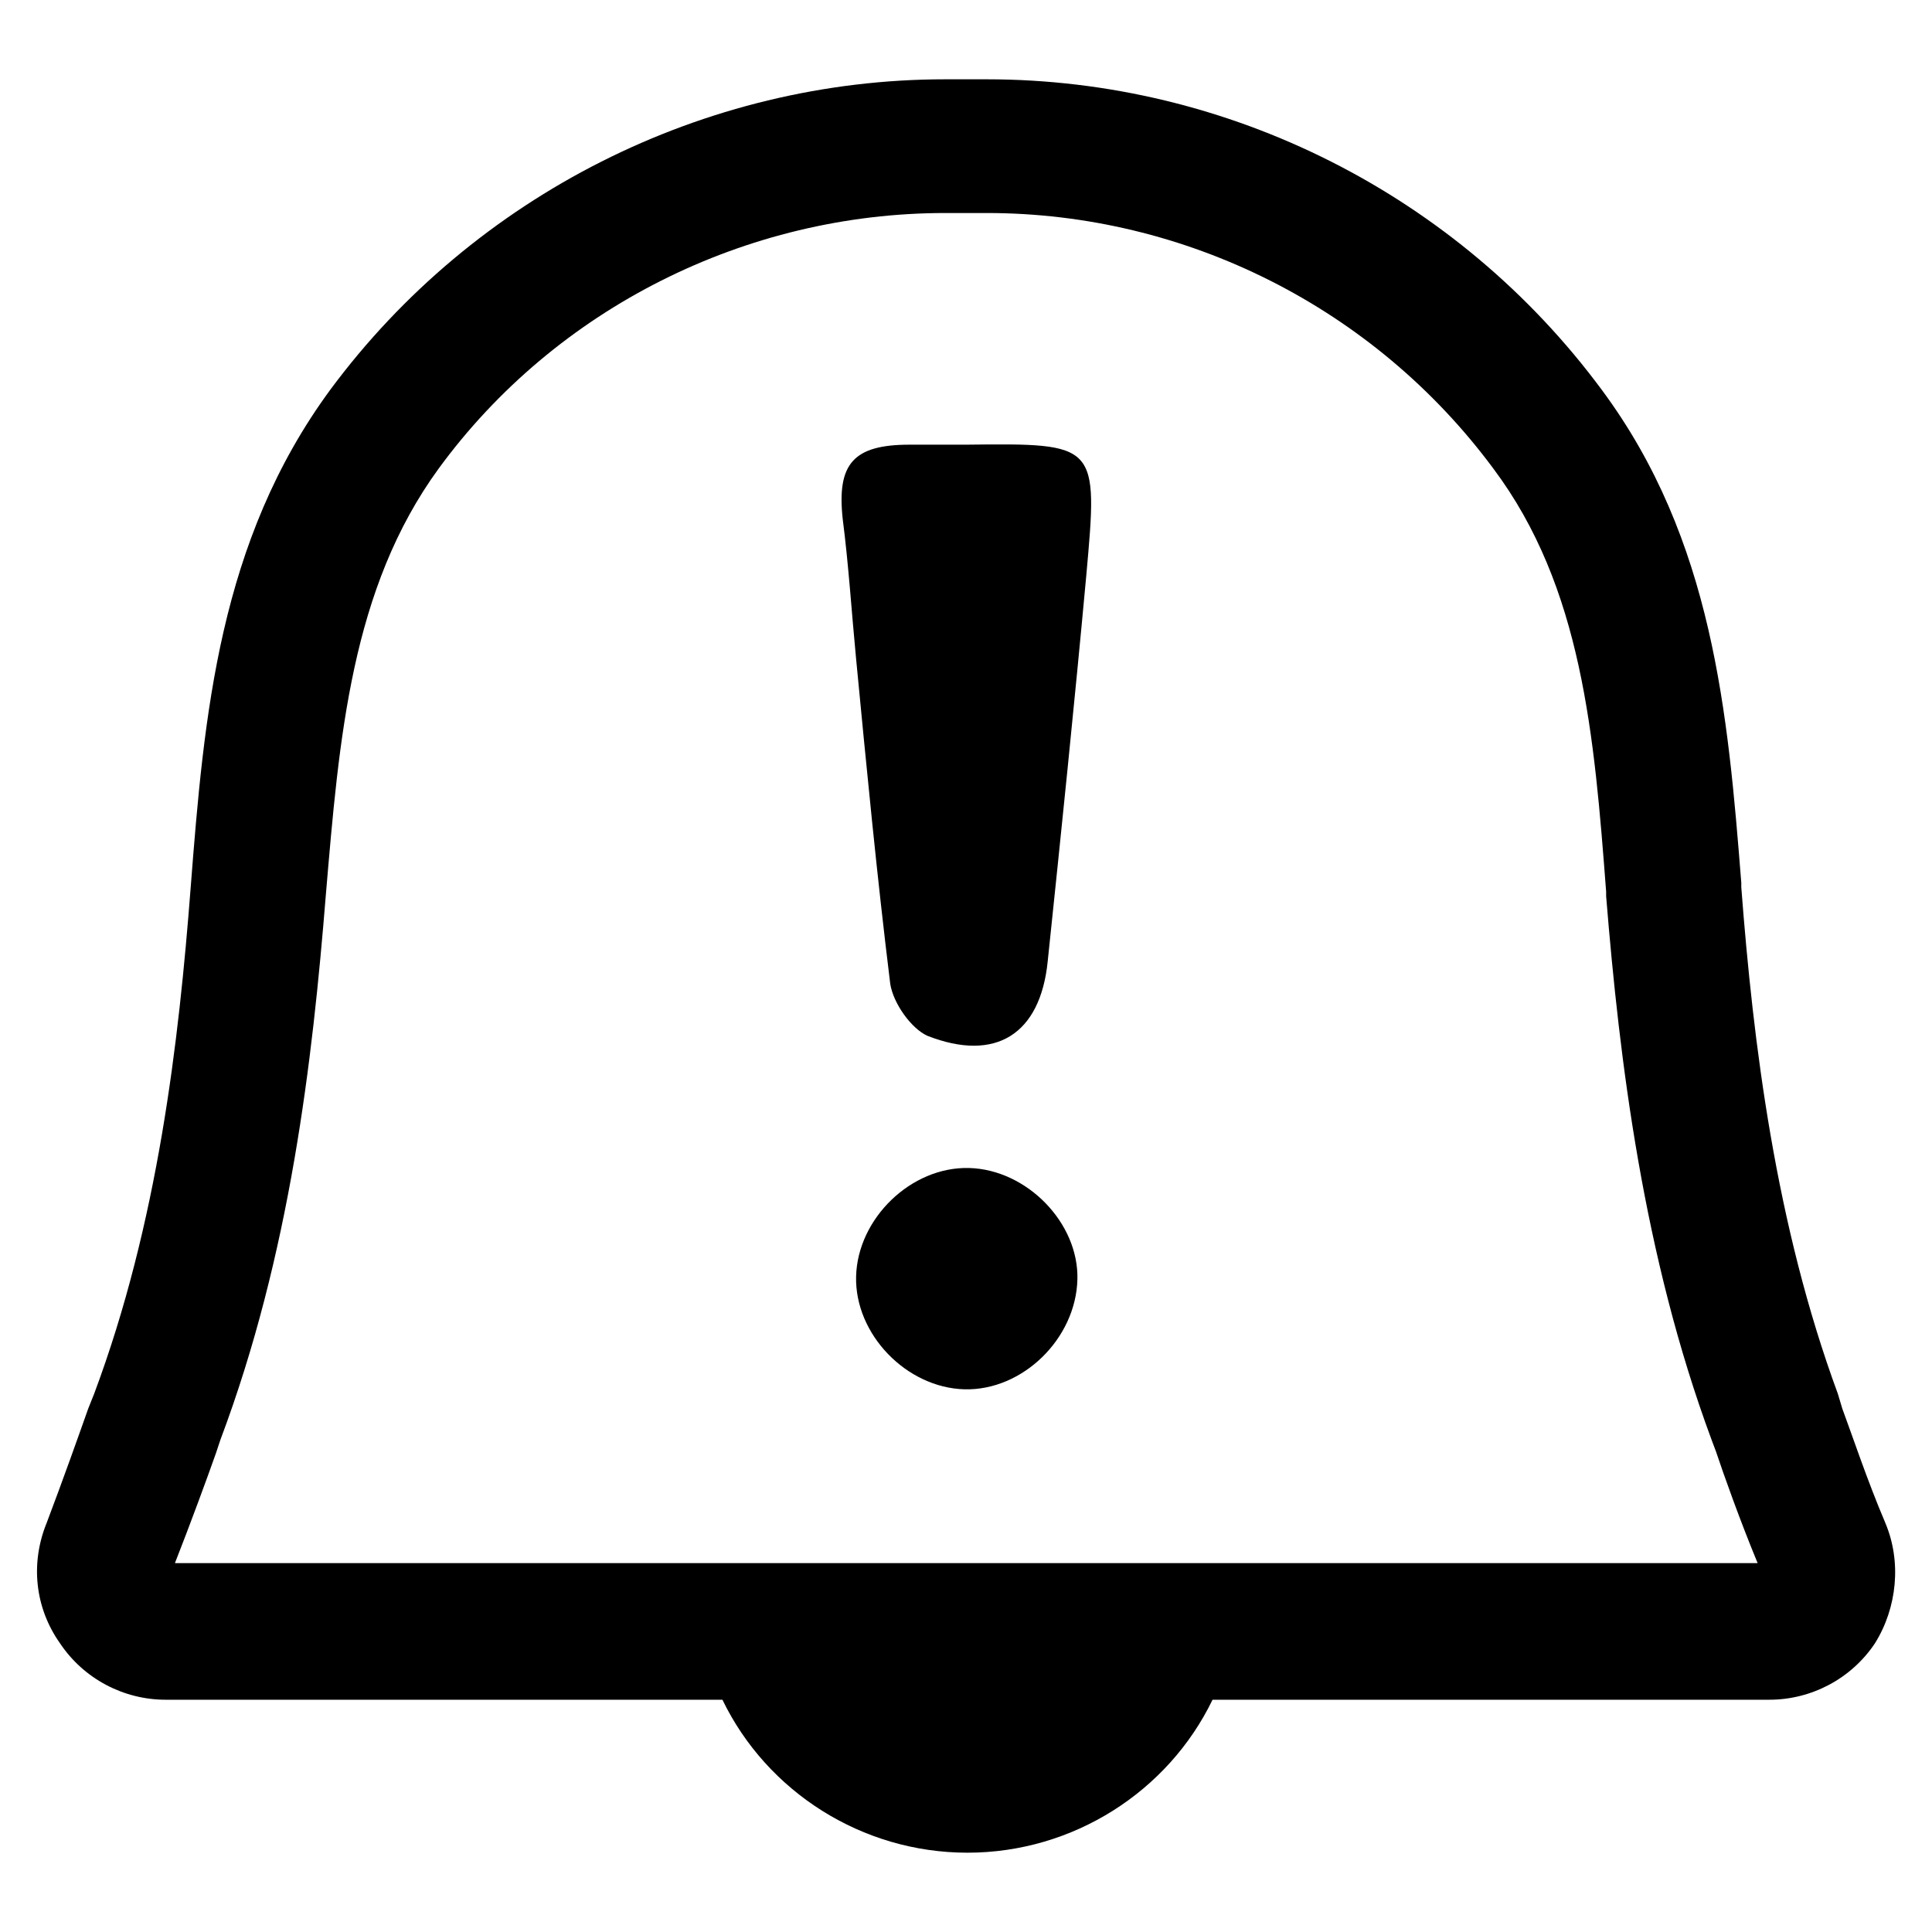
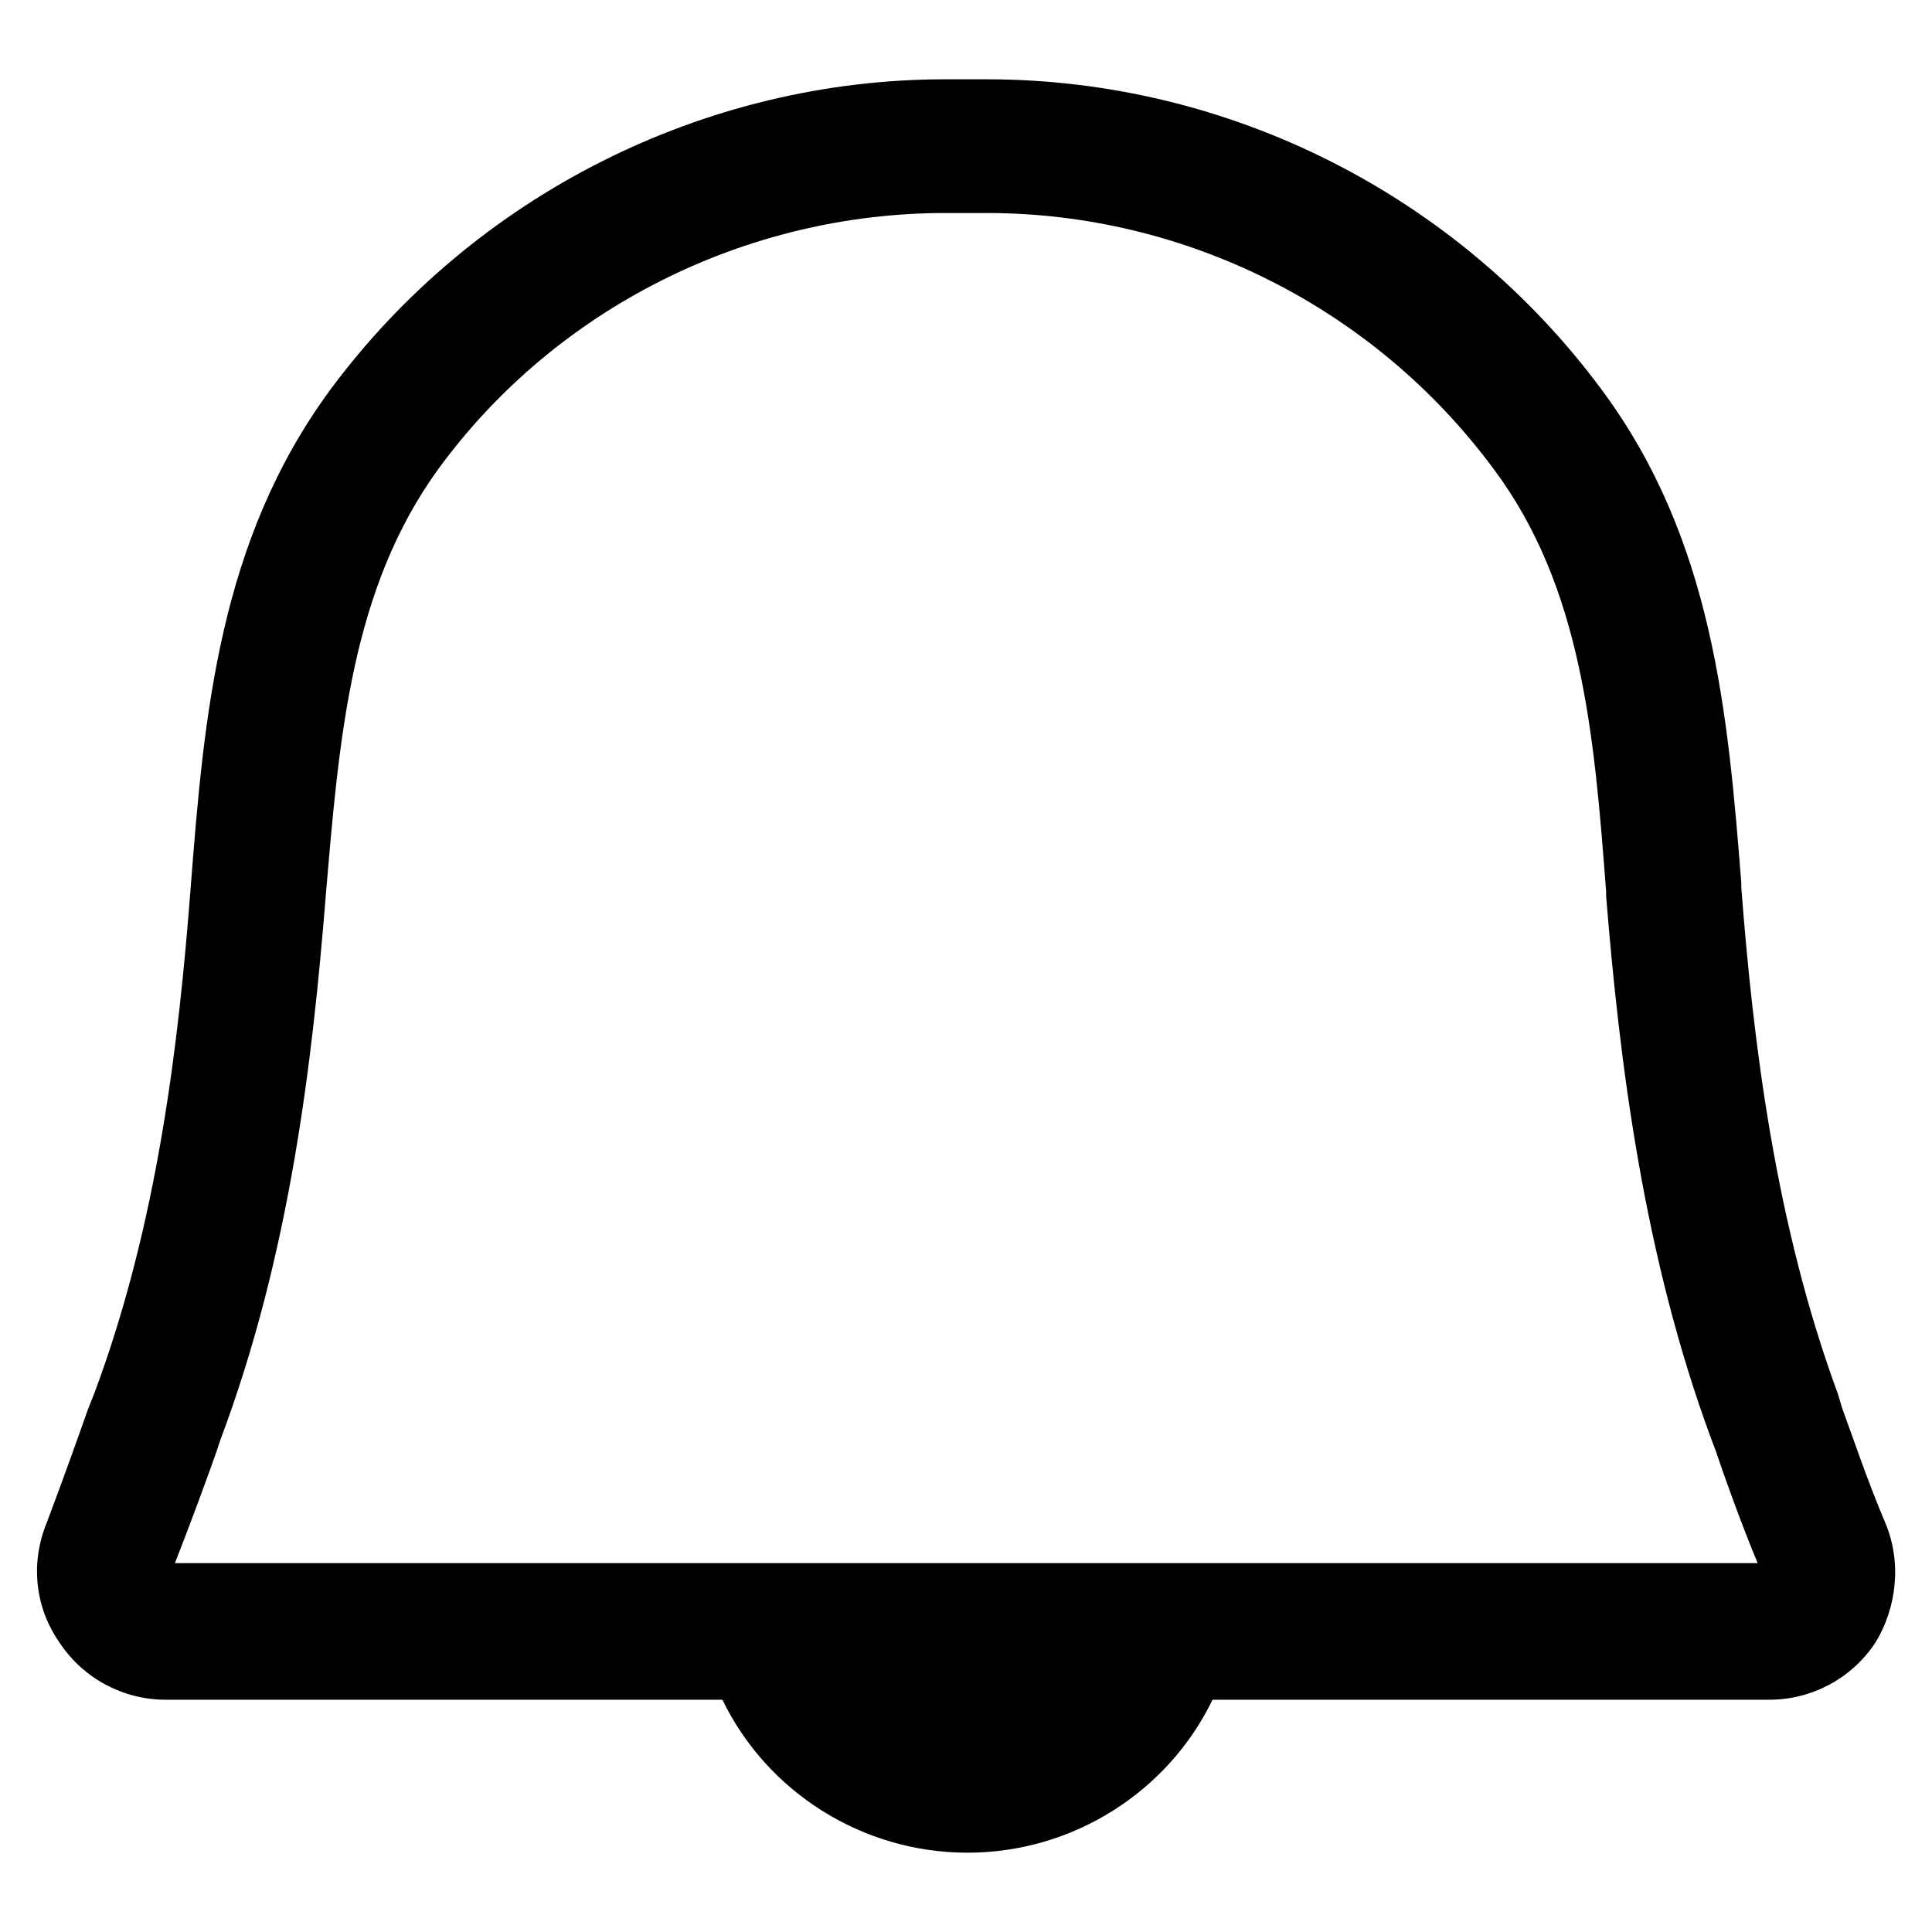
<svg xmlns="http://www.w3.org/2000/svg" fill="#000000" width="800px" height="800px" version="1.1" viewBox="144 144 512 512">
  <g>
-     <path d="m399.61 512.18c-15.352-0.395-29.125-14.562-28.734-29.914 0.395-15.352 14.562-29.125 29.914-28.734 15.352 0.395 29.125 14.562 28.734 29.52-0.395 15.746-14.562 29.523-29.914 29.129z" />
-     <path d="m431.88 296.48c-3.148 34.242-6.691 68.488-10.234 102.34-1.969 19.285-13.777 26.766-31.883 19.68-4.328-1.969-9.055-8.66-9.84-13.777-3.543-28.734-6.297-57.465-9.055-86.199-1.18-12.203-1.969-24.797-3.543-37-1.574-14.562 2.754-19.68 17.711-19.68h14.957c35.035-0.391 35.035-0.391 31.887 34.641z" />
    <path d="m643.64 547.6c-4.723-11.02-9.055-24.008-11.414-30.309l-1.18-3.938c-16.531-44.871-22.434-92.891-25.586-134.22v-1.18c-3.543-44.871-7.477-90.922-37-130.68-38.176-51.559-98.793-82.258-162.95-82.258h-11.023c-63.762 0-124.77 30.699-162.95 82.262-29.52 40.148-33.457 86.199-37 131.86-3.144 40.934-8.656 88.953-25.582 134.22l-1.574 3.938c-2.363 6.691-6.691 18.895-11.02 30.309-4.328 10.629-3.148 22.434 3.543 31.883 6.297 9.445 16.926 14.957 27.945 14.957h147.6c11.809 24.402 37 40.539 64.945 40.539 27.945 0 53.137-16.137 64.945-40.539h147.6c11.02 0 21.648-5.512 27.945-14.957 5.898-9.449 7.082-21.652 2.75-31.887zm-453.43 11.023c4.328-11.02 8.66-22.828 11.02-29.52l1.18-3.543c18.5-49.199 24.402-100.37 27.945-144.45 3.543-41.723 6.691-81.082 29.914-112.96 31.094-42.508 81.477-67.699 134.22-67.699h11.023c52.742 0 102.73 25.191 134.22 67.699 23.617 31.488 26.766 70.848 29.914 112.18v1.18c3.543 43.691 9.84 95.25 27.945 144.06l1.18 3.148c1.969 5.902 6.297 18.105 11.02 29.52l-419.58 0.004z" />
  </g>
</svg>